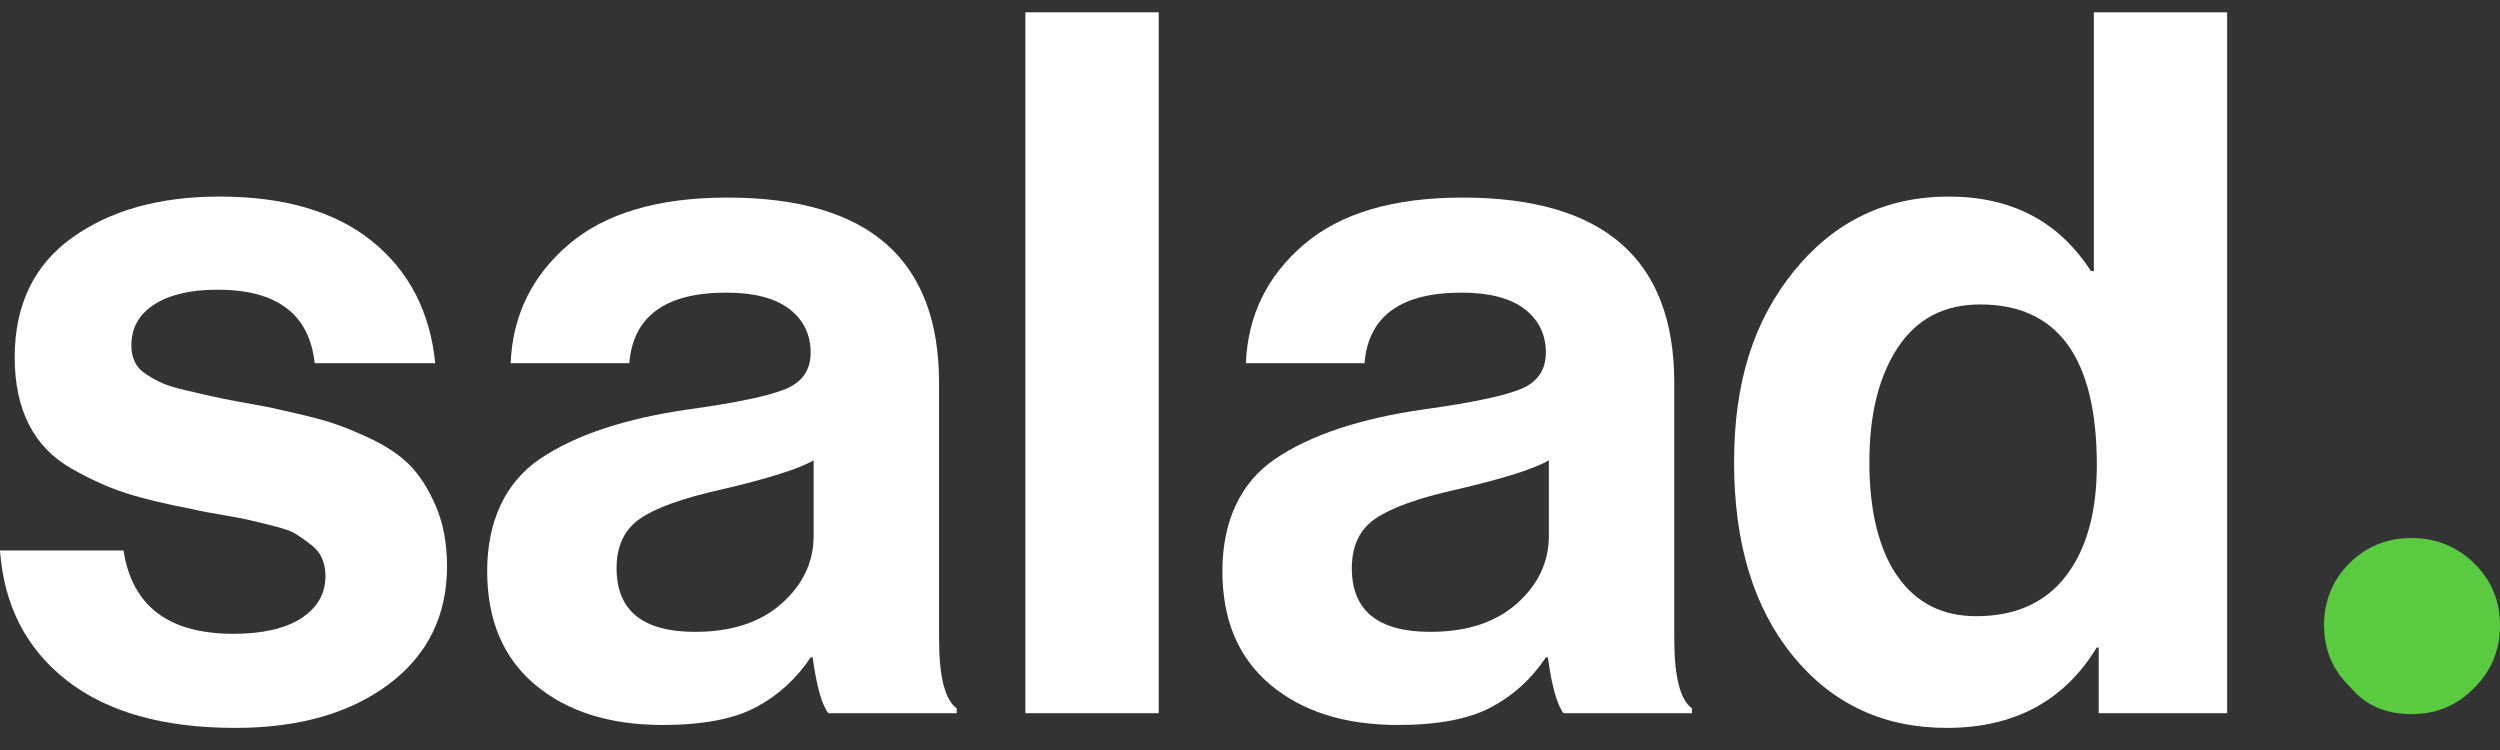
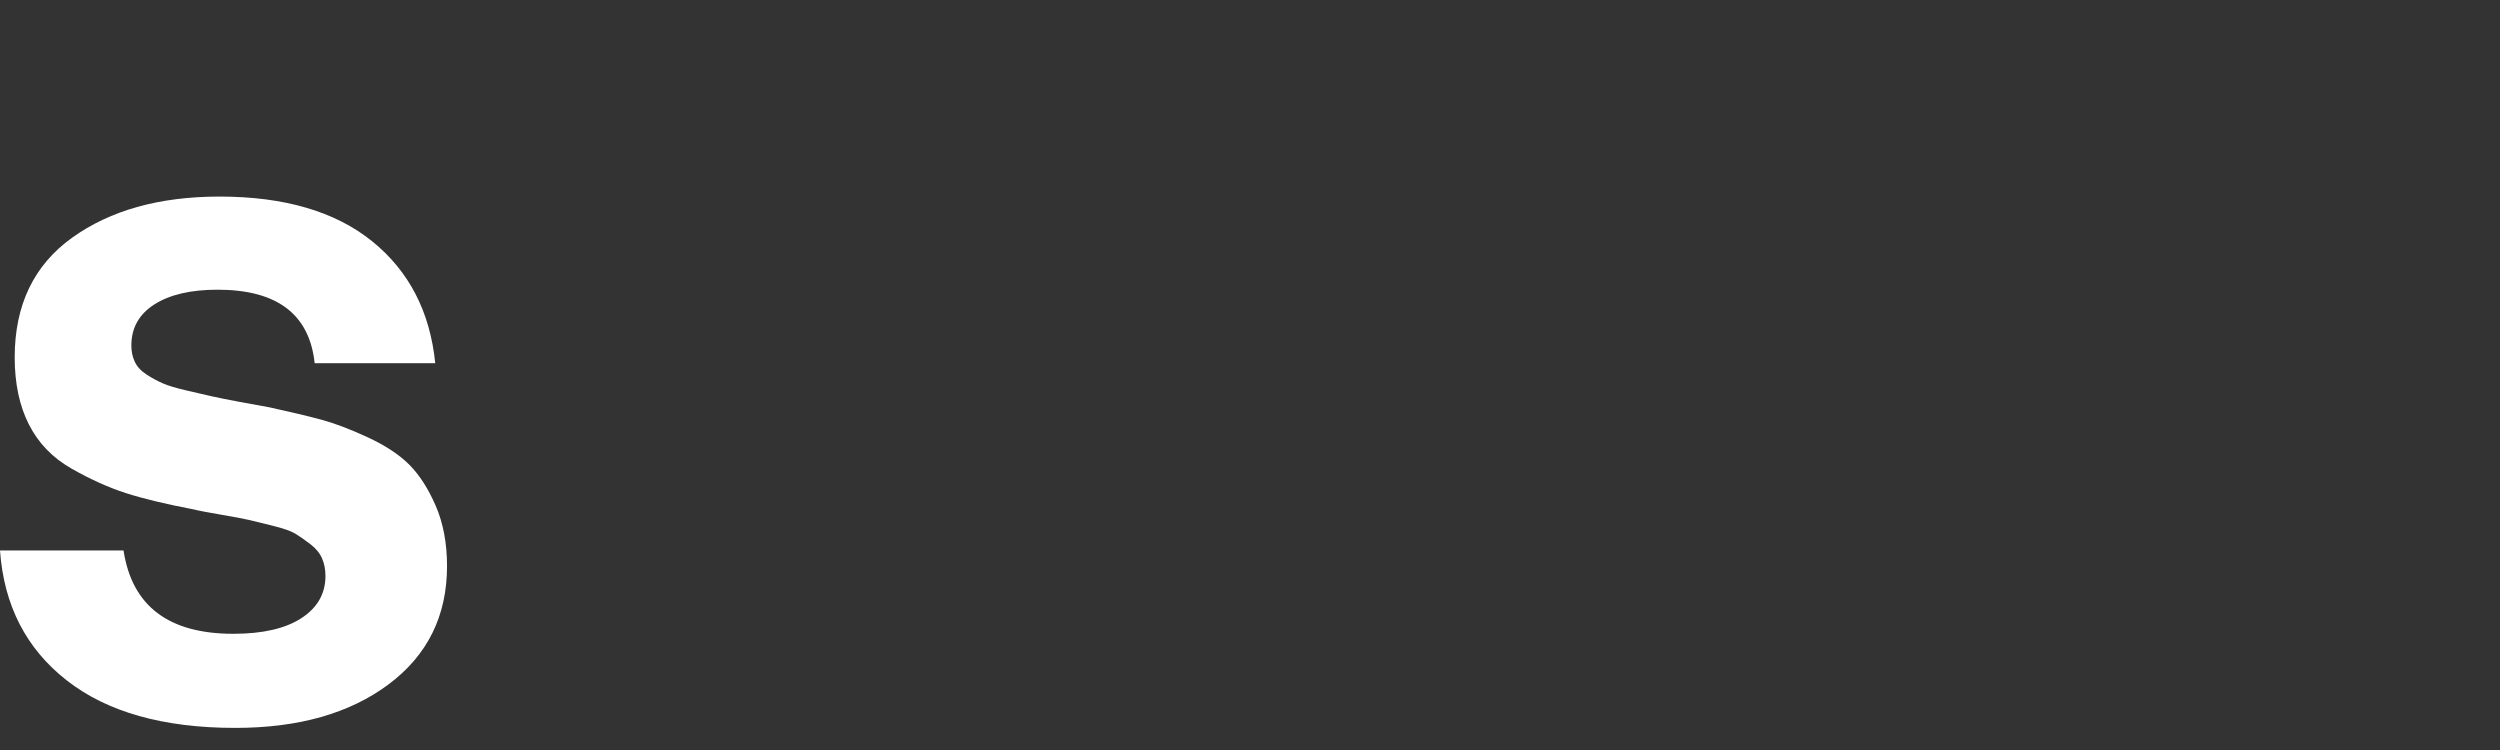
<svg xmlns="http://www.w3.org/2000/svg" width="100" height="30" viewBox="0 0 100 30" fill="none">
  <rect x="0" y="0" width="100" height="30" fill="#333333" stroke="none" />
  <path d="M9.411 29.116C6.534 29.116 4.286 28.482 2.667 27.214C1.046 25.946 0.157 24.214 -3.05176e-05 22.019H4.941C5.281 24.242 6.745 25.352 9.333 25.352C10.509 25.352 11.417 25.142 12.058 24.725C12.698 24.307 13.018 23.745 13.018 23.039C13.018 22.778 12.973 22.542 12.881 22.333C12.79 22.123 12.633 21.934 12.411 21.764C12.189 21.594 11.992 21.457 11.822 21.352C11.652 21.247 11.358 21.142 10.94 21.038C10.521 20.934 10.2 20.856 9.98 20.802C9.758 20.75 9.378 20.679 8.842 20.587C8.306 20.495 7.933 20.425 7.725 20.372C6.627 20.163 5.731 19.947 5.038 19.725C4.346 19.503 3.62 19.176 2.863 18.745C2.104 18.314 1.536 17.726 1.157 16.98C0.778 16.235 0.588 15.34 0.588 14.294C0.588 12.203 1.353 10.609 2.882 9.51C4.411 8.412 6.378 7.863 8.783 7.863C11.371 7.863 13.404 8.458 14.881 9.647C16.357 10.838 17.201 12.464 17.41 14.529H12.587C12.377 12.568 11.083 11.588 8.704 11.588C7.632 11.588 6.79 11.784 6.175 12.177C5.56 12.569 5.254 13.118 5.254 13.824C5.254 14.06 5.299 14.275 5.391 14.47C5.483 14.666 5.639 14.837 5.861 14.98C6.083 15.124 6.299 15.242 6.508 15.332C6.718 15.424 7.017 15.515 7.41 15.607C7.803 15.699 8.141 15.778 8.43 15.843C8.717 15.908 9.11 15.987 9.606 16.079C10.103 16.17 10.495 16.242 10.783 16.294C11.62 16.477 12.305 16.641 12.842 16.784C13.378 16.928 13.999 17.163 14.704 17.49C15.411 17.817 15.966 18.182 16.371 18.587C16.776 18.993 17.129 19.542 17.43 20.235C17.73 20.927 17.881 21.732 17.881 22.646C17.881 24.633 17.102 26.208 15.548 27.371C13.992 28.534 11.947 29.116 9.411 29.116Z" fill="white" />
-   <path d="M33.133 28.528C32.871 28.189 32.663 27.445 32.506 26.293H32.428C31.853 27.156 31.121 27.822 30.232 28.293C29.343 28.763 28.101 28.999 26.506 28.999C24.389 28.999 22.689 28.463 21.408 27.391C20.128 26.319 19.487 24.803 19.487 22.842C19.487 20.881 20.193 19.306 21.604 18.352C23.015 17.398 25.002 16.738 27.564 16.372C29.446 16.111 30.726 15.843 31.406 15.568C32.086 15.294 32.426 14.804 32.426 14.098C32.426 13.391 32.138 12.784 31.563 12.352C30.987 11.921 30.152 11.705 29.053 11.705C26.622 11.705 25.327 12.646 25.171 14.529H20.426C20.504 12.621 21.276 11.039 22.739 9.785C24.203 8.53 26.321 7.903 29.092 7.903C34.738 7.903 37.562 10.373 37.562 15.314V25.549C37.562 27.066 37.798 27.994 38.268 28.333V28.528H33.131H33.133ZM27.801 25.274C29.265 25.274 30.421 24.895 31.271 24.137C32.12 23.379 32.545 22.477 32.545 21.431V18.412C31.969 18.751 30.727 19.144 28.82 19.588C27.303 19.928 26.232 20.314 25.604 20.745C24.977 21.177 24.663 21.837 24.663 22.725C24.663 24.425 25.709 25.274 27.801 25.274Z" fill="white" />
-   <path d="M41.015 28.528V0.492H46.348V28.528H41.015Z" fill="white" />
-   <path d="M62.542 28.528C62.28 28.189 62.072 27.445 61.915 26.293H61.837C61.262 27.156 60.53 27.822 59.641 28.293C58.752 28.763 57.51 28.999 55.915 28.999C53.798 28.999 52.098 28.463 50.817 27.391C49.537 26.319 48.896 24.803 48.896 22.842C48.896 20.881 49.602 19.306 51.013 18.352C52.424 17.398 54.411 16.738 56.973 16.372C58.855 16.111 60.136 15.843 60.815 15.568C61.495 15.294 61.835 14.804 61.835 14.098C61.835 13.391 61.547 12.784 60.972 12.352C60.396 11.921 59.561 11.705 58.462 11.705C56.031 11.705 54.736 12.646 54.58 14.529H49.835C49.913 12.621 50.685 11.039 52.149 9.785C53.612 8.53 55.73 7.903 58.501 7.903C64.147 7.903 66.971 10.373 66.971 15.314V25.549C66.971 27.066 67.207 27.994 67.677 28.333V28.528H62.54H62.542ZM57.21 25.274C58.674 25.274 59.83 24.895 60.68 24.137C61.53 23.379 61.954 22.477 61.954 21.431V18.412C61.379 18.751 60.137 19.144 58.229 19.588C56.712 19.928 55.641 20.314 55.014 20.745C54.386 21.177 54.073 21.837 54.073 22.725C54.073 24.425 55.118 25.274 57.21 25.274Z" fill="white" />
-   <path d="M77.873 29.116C75.336 29.116 73.285 28.156 71.716 26.235C70.148 24.313 69.363 21.732 69.363 18.49C69.363 15.249 70.166 12.798 71.774 10.824C73.382 8.851 75.44 7.863 77.951 7.863C80.461 7.863 82.355 8.856 83.636 10.843H83.754V0.492H89.086V28.528H83.949V25.901H83.87C82.563 28.045 80.564 29.116 77.87 29.116H77.873ZM79.049 24.647C80.617 24.647 81.813 24.111 82.638 23.039C83.46 21.968 83.873 20.49 83.873 18.608C83.873 14.322 82.317 12.178 79.206 12.178C77.769 12.178 76.67 12.754 75.912 13.903C75.153 15.053 74.774 16.582 74.774 18.49C74.774 20.398 75.146 21.968 75.891 23.039C76.636 24.111 77.688 24.647 79.048 24.647H79.049Z" fill="white" />
-   <path d="M98.962 22.525C98.272 21.861 97.43 21.52 96.458 21.52C95.485 21.52 94.644 21.861 93.974 22.532C93.303 23.202 92.962 24.037 92.962 25.016C92.962 25.995 93.317 26.817 94.013 27.487C94.605 28.203 95.426 28.565 96.451 28.565C97.477 28.565 98.272 28.216 98.962 27.526C99.652 26.836 100 25.995 100 25.016C100 24.037 99.652 23.195 98.955 22.525H98.962Z" fill="#5ACB40" />
</svg>